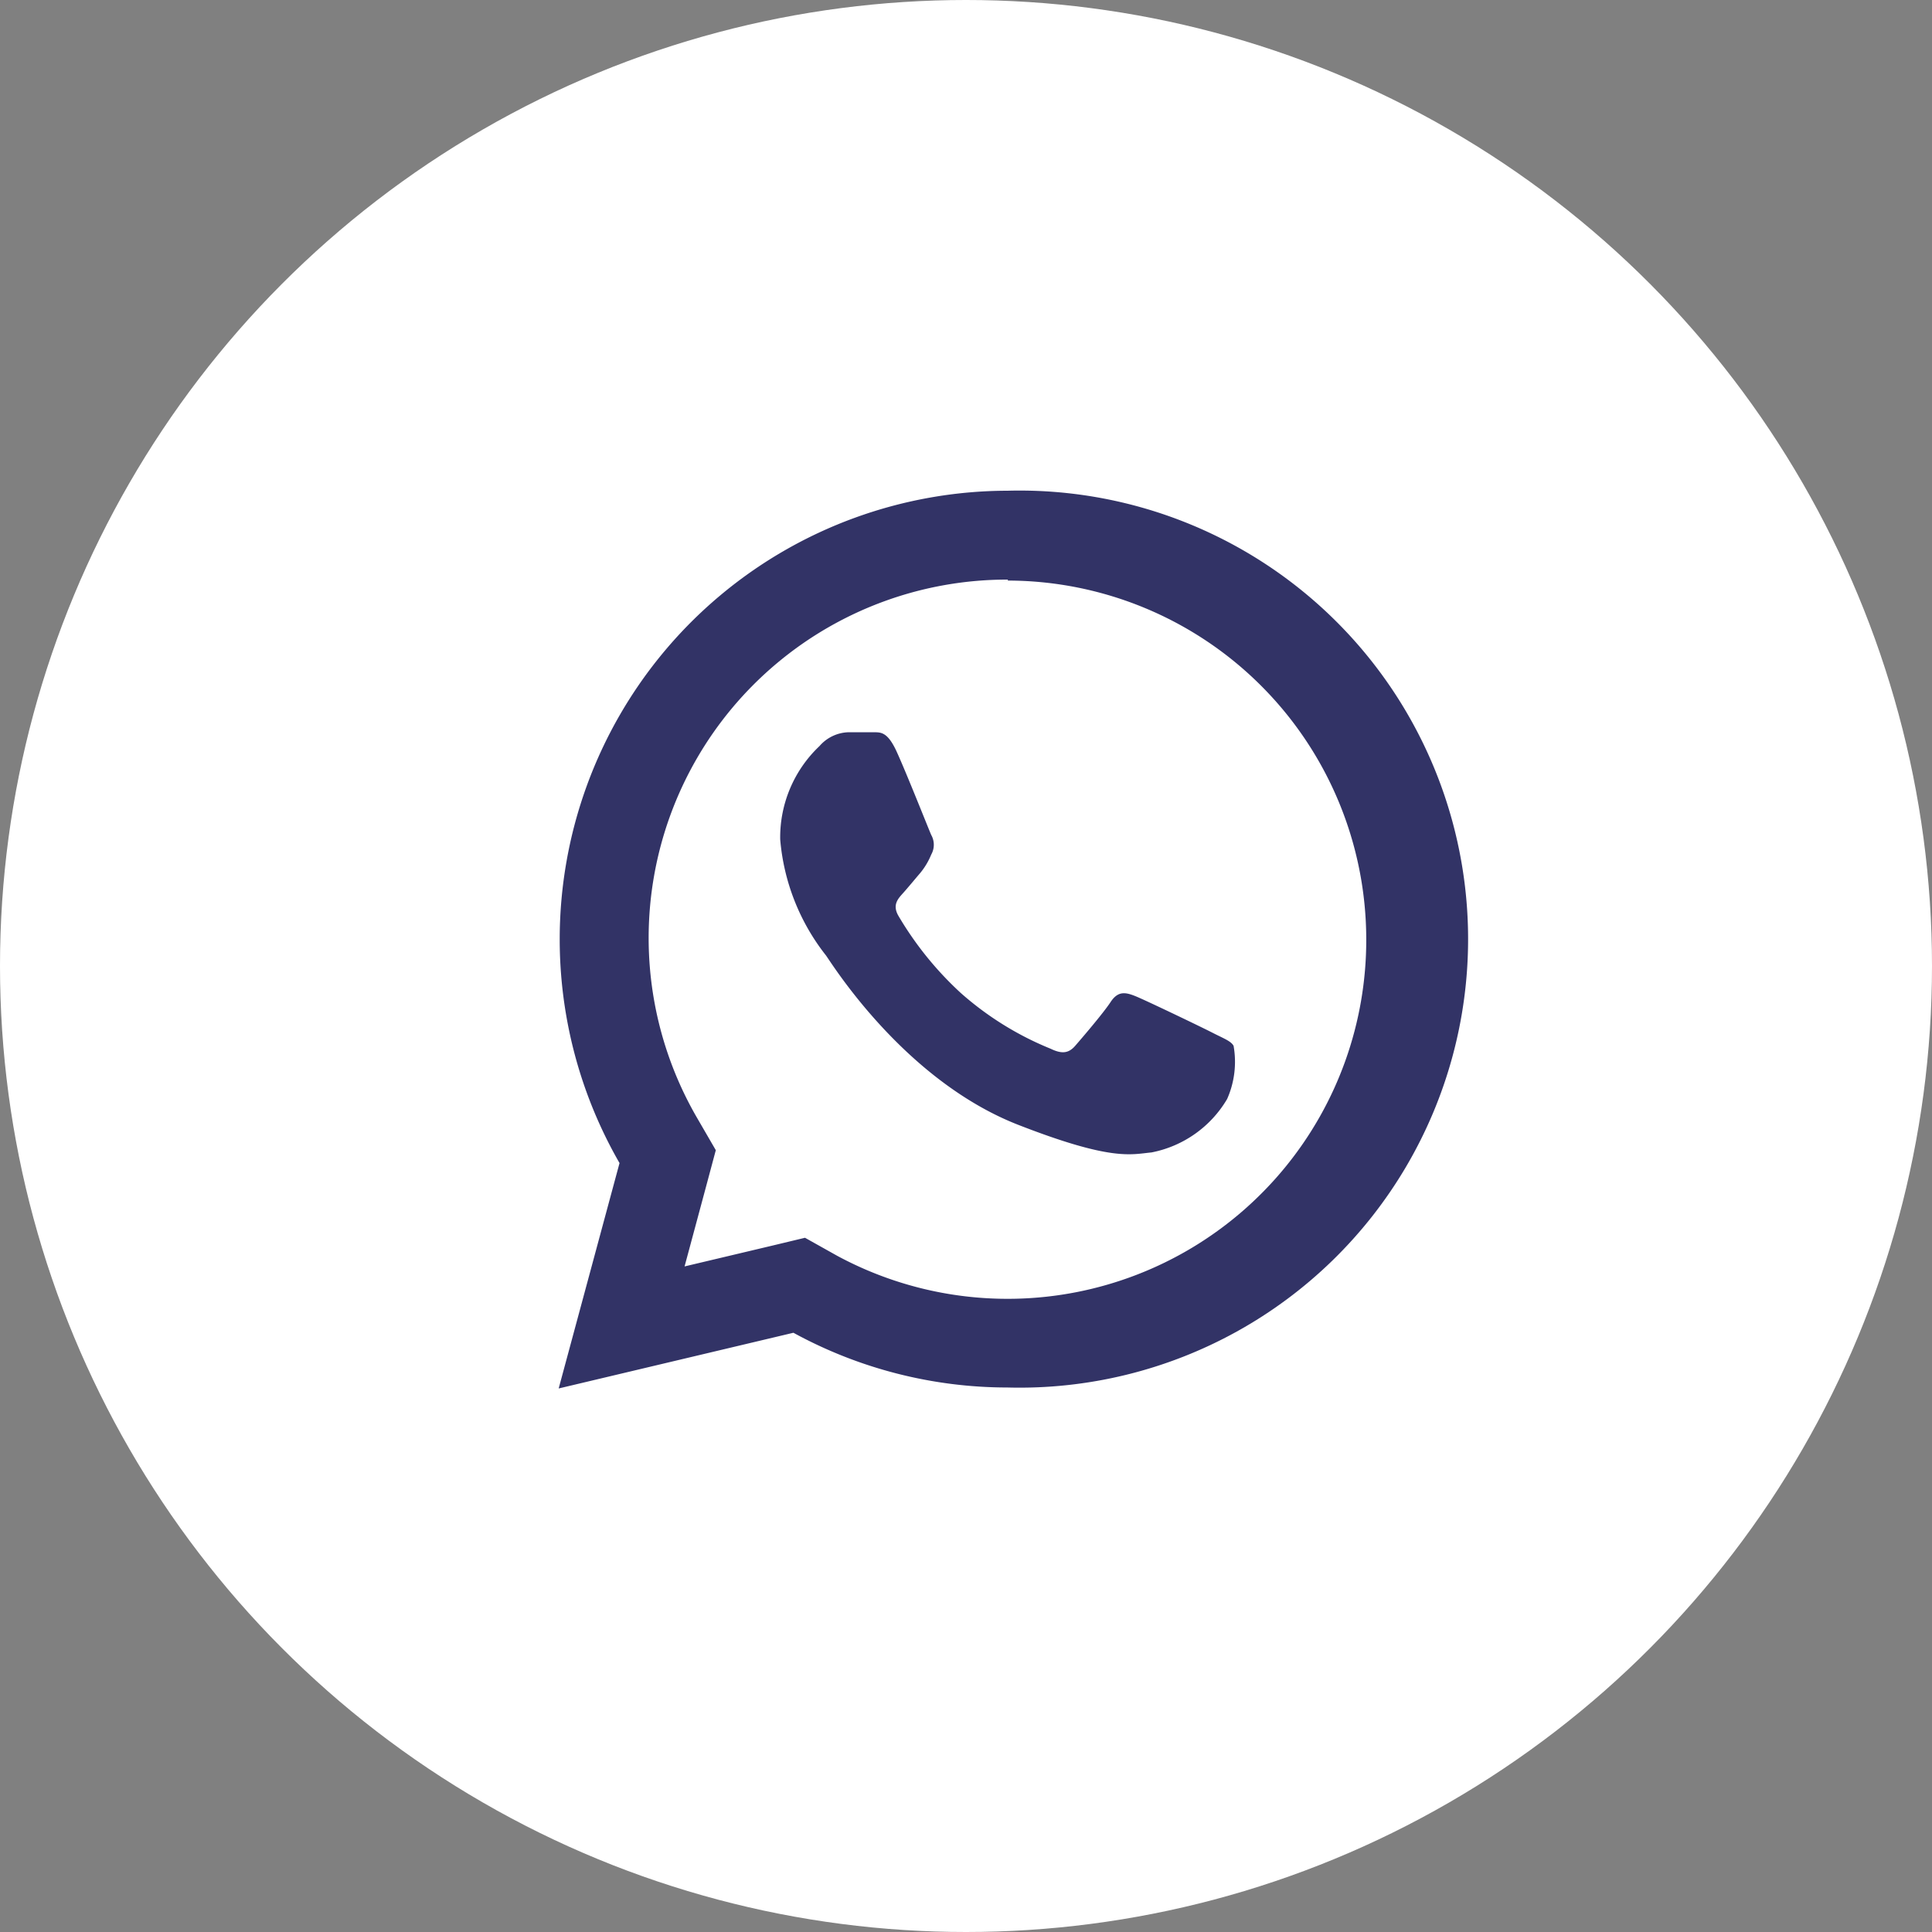
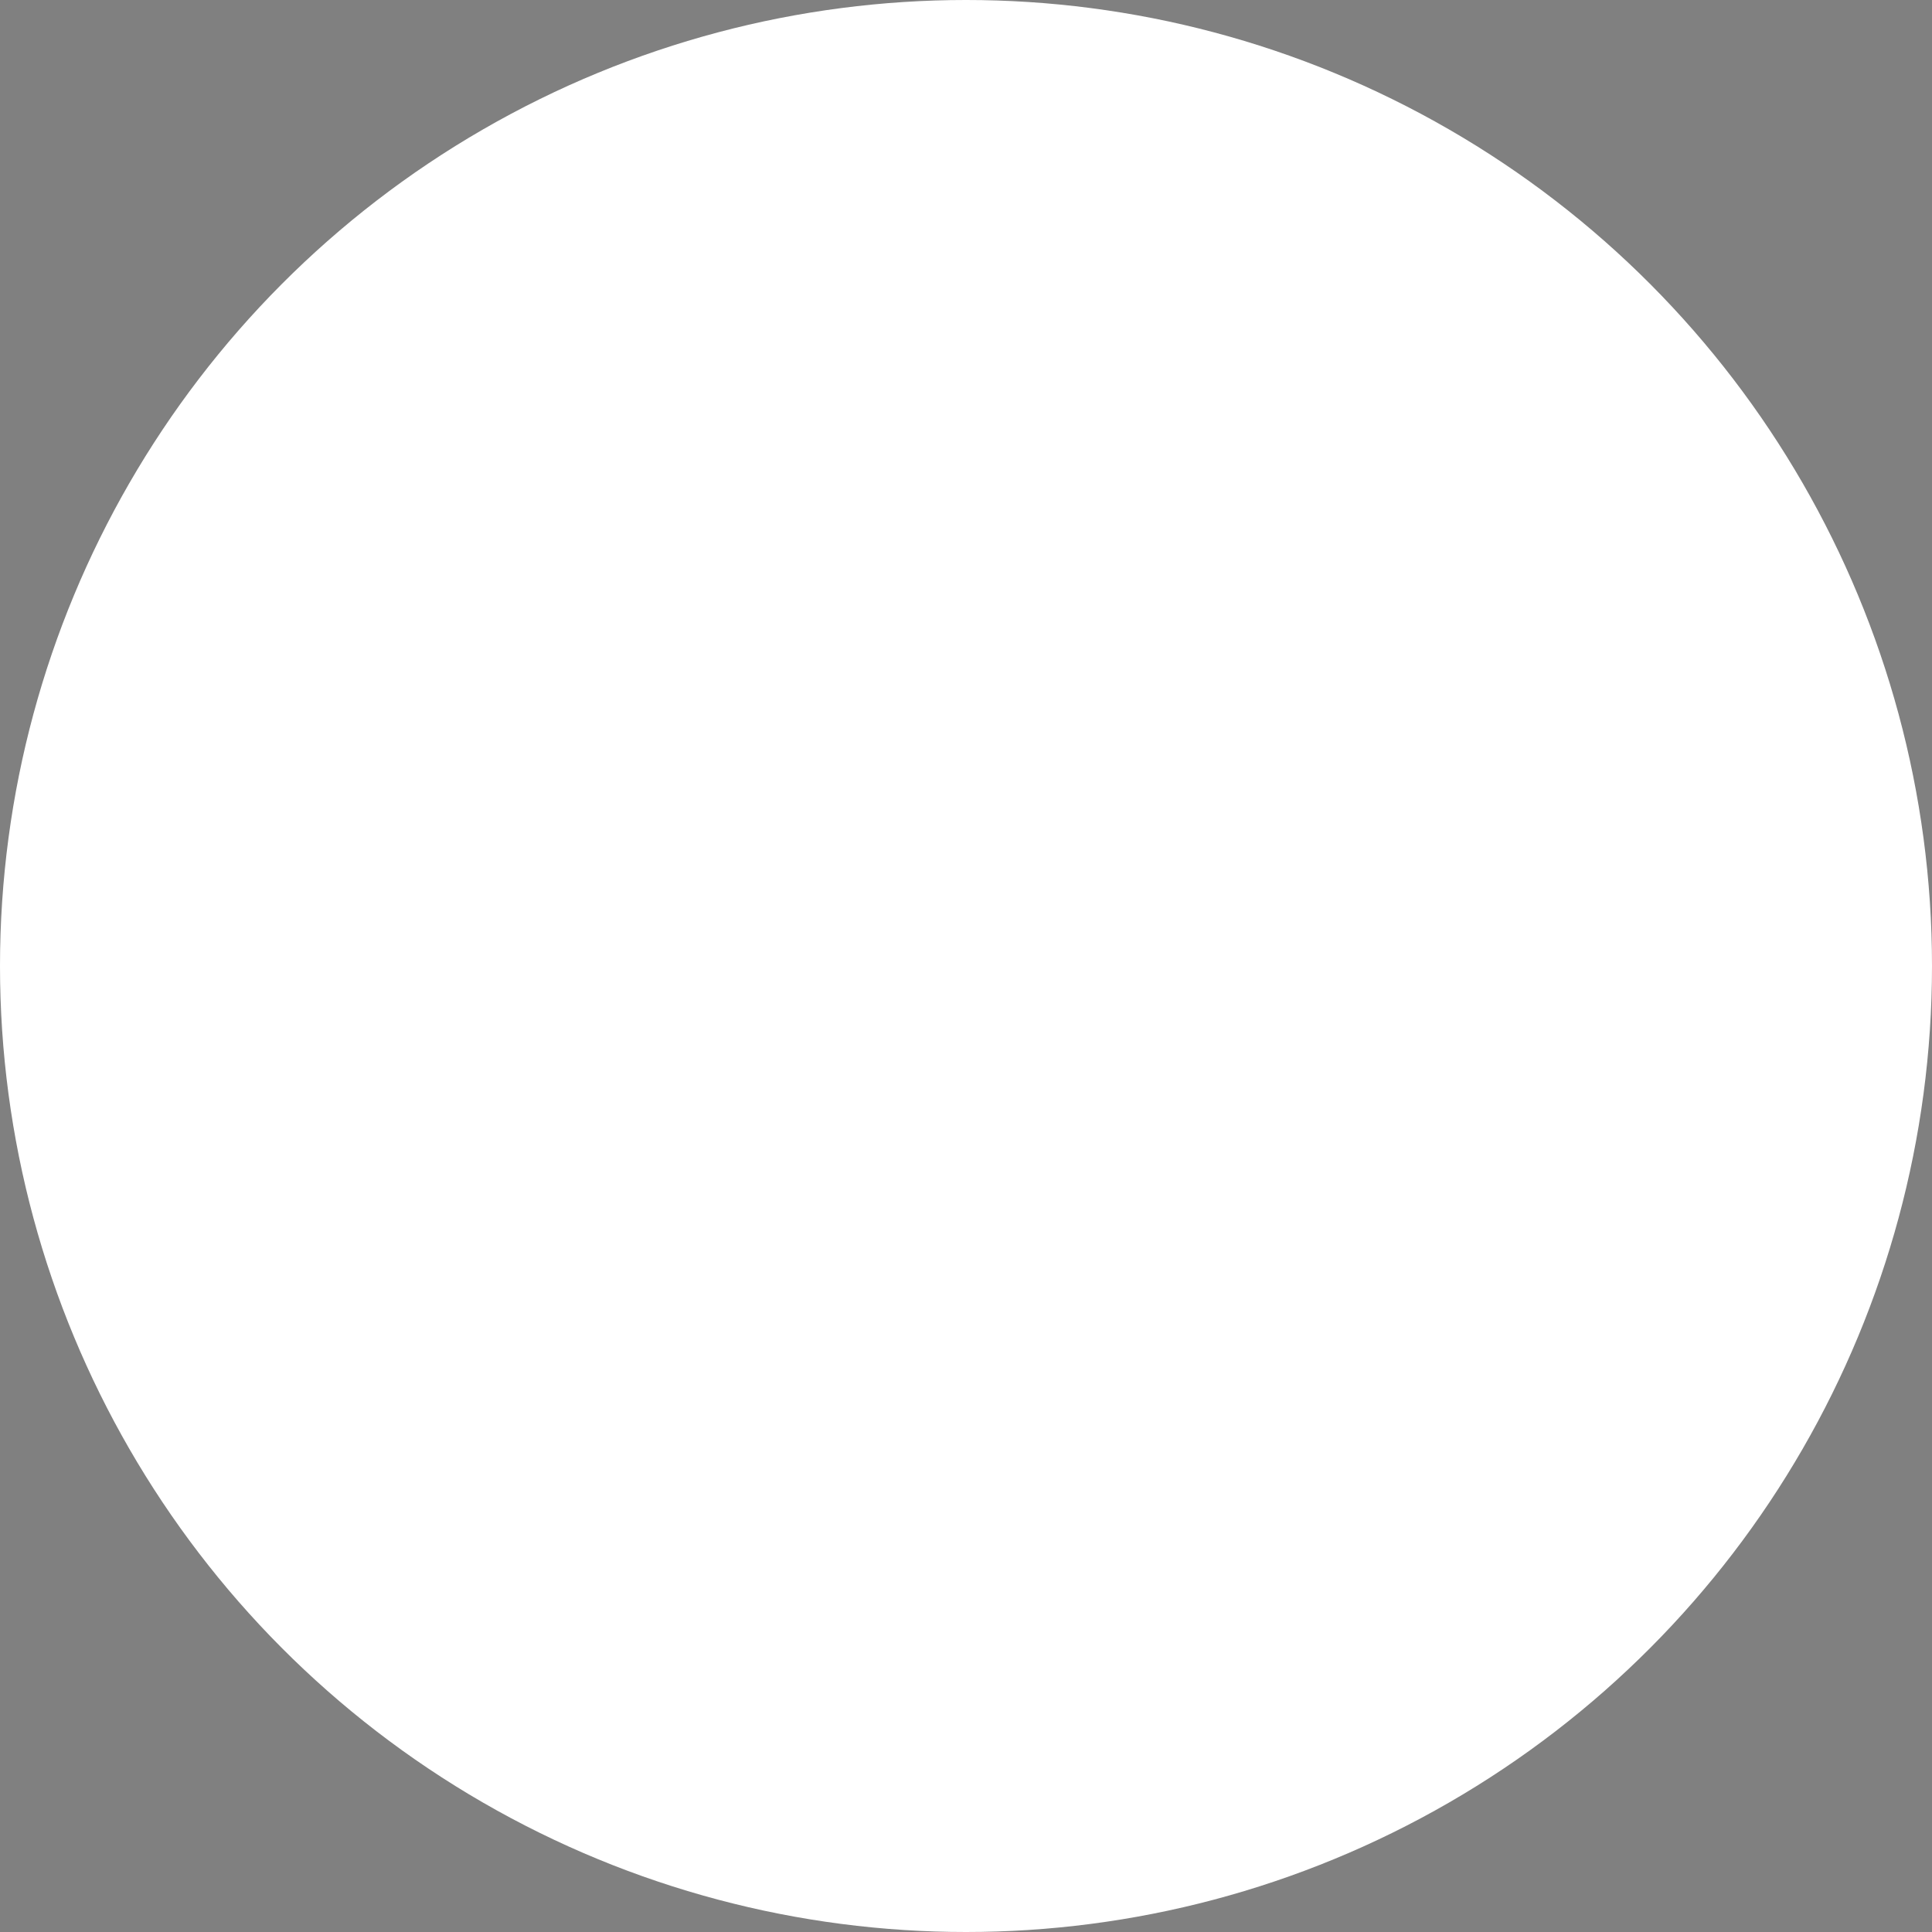
<svg xmlns="http://www.w3.org/2000/svg" viewBox="0 0 60 60">
  <rect x="0" y="0" width="60" height="60" fill="#808080" stroke="none" />
  <defs>
    <style>.cls-1{fill:#fff;}.cls-2{fill:#323366;}</style>
  </defs>
  <g id="Layer_2" data-name="Layer 2">
    <g id="Layer_1-2" data-name="Layer 1">
      <circle class="cls-1" cx="30" cy="30" r="30" />
-       <path class="cls-2" d="M31.3,15.24A13.93,13.93,0,0,0,19.24,36.12l-1.89,7,7.29-1.73a13.87,13.87,0,0,0,6.65,1.7h0a13.93,13.93,0,1,0,0-27.85Zm0,2.79A11.15,11.15,0,0,1,42.43,29.17,11.14,11.14,0,0,1,26,39L25,38.44l-1,.24-2.74.65.67-2.49.3-1.12-.58-1A11.13,11.13,0,0,1,31.3,18Zm-4.93,4.71a1.24,1.24,0,0,0-.92.43,3.9,3.9,0,0,0-1.22,2.9,6.72,6.72,0,0,0,1.42,3.6c.17.23,2.4,3.85,5.94,5.25,2.94,1.15,3.53.93,4.17.87a3.5,3.5,0,0,0,2.35-1.66,2.85,2.85,0,0,0,.2-1.65c-.08-.15-.31-.23-.66-.41s-2.06-1-2.38-1.13-.55-.17-.78.18-.9,1.13-1.1,1.36-.41.26-.76.09a9.7,9.7,0,0,1-2.79-1.73,10.44,10.44,0,0,1-1.94-2.4c-.2-.35,0-.54.16-.72s.34-.4.52-.61a2.21,2.21,0,0,0,.34-.57.62.62,0,0,0,0-.61c-.08-.18-.76-1.9-1.07-2.58s-.53-.6-.78-.61Z" />
    </g>
  </g>
</svg>